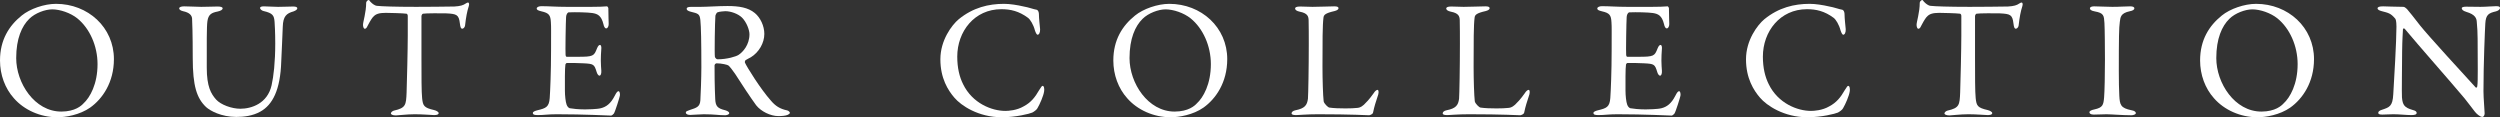
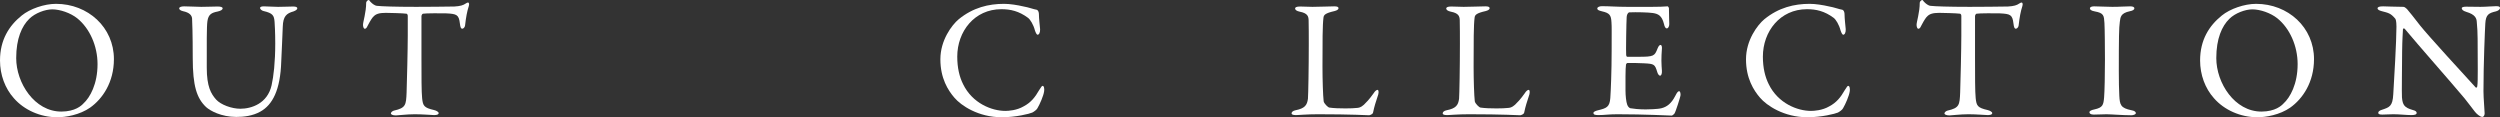
<svg xmlns="http://www.w3.org/2000/svg" id="_イヤー_2" viewBox="0 0 696.123 32.649">
  <rect x="0" y="0" width="696.123" height="32.649" fill="#333333" stroke="none" />
  <defs>
    <style>.cls-1{fill:#fff;}</style>
  </defs>
  <g id="_イヤー_1-2">
    <g>
      <path class="cls-1" d="M31.719,16.464c0,6.511-3.209,11.069-6.604,13.488-2.93,2.046-6.79,2.698-9.162,2.698-4.744,0-9.255-2.046-12.092-5.302-2.465-2.744-3.86-6.511-3.86-10.511C0,11.116,2.511,7.162,6.046,4.325c2.279-1.86,6.279-3.256,9.534-3.256,8.93,0,16.139,6.558,16.139,15.394ZM8.139,5.255c-2.046,2-3.628,5.488-3.628,10.93,0,6.93,5.116,14.883,12.557,14.883,3.86,0,5.628-1.674,6.139-2.232,1.86-1.674,3.953-5.442,3.953-10.976,0-5.069-2.186-9.953-5.628-12.743-1.907-1.535-4.837-2.511-6.976-2.511-1.953,0-4.79,1.023-6.418,2.651Z" />
      <path class="cls-1" d="M51.249,1.767c1.953,0,3.07,.14,4.79,.14s3.488-.093,4.511-.093c.884,0,1.442,.14,1.442,.512s-.512,.698-1.395,.884c-1.674,.326-2.558,.791-2.837,2.651-.233,1.535-.186,6.372-.186,12.976,0,5.255,1.163,7.255,2.604,8.883,1.302,1.442,4.325,2.558,6.744,2.558,3.023,0,7.534-1.395,8.697-6.511,.558-2.465,1.023-6.372,1.023-11.674,0-3.023-.14-5.442-.186-6-.14-1.767-.465-2.418-3.07-3.023-.465-.093-.977-.512-.977-.837,0-.279,.279-.465,1.07-.465,1.163,0,2.465,.14,3.953,.14,1.907,0,2.884-.093,4.186-.093,.744,0,1.163,.14,1.163,.512,0,.279-.372,.605-1.023,.837-2,.558-2.93,1.349-3.023,4.279-.047,2-.326,7.162-.419,9.581-.233,8.093-2.465,12.185-5.814,14.046-2.139,1.209-4.651,1.488-6.697,1.488-4.186,0-7.302-1.721-8.418-2.744-2.604-2.465-3.721-5.86-3.721-13.674,0-6.697-.14-10.418-.186-11.023-.093-.884-.744-1.628-2.511-2-.558-.14-1.07-.372-1.07-.791,0-.372,.605-.558,1.349-.558Z" />
      <path class="cls-1" d="M126.515,1.814c1.674-.093,2.511-.372,3.163-.837,.326-.186,.465-.279,.651-.279,.233,0,.419,.419,.186,1.07-.465,1.442-.744,2.93-1.023,5.349-.046,.419-.418,.884-.791,.884-.326,0-.512-.326-.651-1.488-.279-2.418-.884-2.651-3.767-2.791-.791-.047-5.953-.047-6.511,.093-.232,.047-.418,.512-.418,.605V15.813c0,5.395,0,9.813,.186,11.534,.232,2.093,.465,2.651,3.349,3.302,.604,.14,1.256,.512,1.256,.837,0,.512-.837,.558-1.302,.558-.372,0-3.256-.233-5.302-.233-2.325,0-4.697,.326-5.302,.326-.93,0-1.395-.279-1.395-.558,0-.326,.465-.698,.884-.791,3.256-.744,3.349-1.535,3.488-5.023,.093-2.744,.326-12.232,.326-15.813V4.418c0-.372-.233-.605-.372-.605-.93-.14-5.023-.233-5.767-.233-1.767,0-2.744,.279-3.442,1.07-.186,.14-.744,.884-1.535,2.418-.418,.977-.698,.93-.884,.93-.279,0-.465-.605-.465-1.07,0-.884,.884-3.442,.884-6.186,0-.279,.419-.744,.698-.744,.232,0,.232,.326,.744,.744,.139,.14,.884,.837,1.581,.884,1.209,.14,4.93,.279,10.883,.279,2.418,0,8.744-.047,10.65-.093Z" />
-       <path class="cls-1" d="M164.695,1.907c1.535,0,3.581-.047,4.279-.14,.14-.047,.372,.279,.419,.512,0,2.139,.093,3.488,.093,4.418,0,.651-.279,1.209-.698,1.209-.418,0-.651-.651-.744-1.116-.604-2.465-1.628-2.93-3.116-3.163-1.209-.186-4.558-.279-6.604-.186-.093,0-.605,.233-.698,1.302-.093,1.163-.232,9.906-.139,10.604,.046,.186,.093,.465,.325,.465h3.023c4.372,0,4.558-.186,5.395-2.325,.279-.698,.558-.977,.837-.977,.325,0,.418,.651,.372,1.023-.093,1.302-.14,2.232-.14,3.349,0,1.256,.093,1.907,.14,2.837,.046,.837-.186,1.349-.512,1.349-.325,0-.651-.512-.791-1.023-.651-2.139-.837-2.279-3.674-2.418-1.488-.093-3.349-.093-4.604-.093-.186,0-.419,.326-.419,.419-.186,.977-.139,5.302-.139,7.302,0,1.349,.186,3.116,.465,3.86,.186,.558,.558,.93,.884,1.023,.791,.14,2.372,.326,4.232,.326,.558,0,3.395-.047,4.418-.326,1.488-.372,2.744-1.256,3.86-3.442,.511-1.023,.791-1.302,1.07-1.302,.326,0,.465,.744,.372,1.256-.046,.372-1.349,4.558-1.674,4.976-.139,.186-.558,.558-.791,.558-.512,0-7.534-.372-15.115-.372-2.465,0-3.488,.233-5.255,.233-.884,0-1.395-.093-1.395-.605,0-.326,.558-.558,1.302-.744,2.325-.558,3.209-.884,3.395-3.395,.14-1.953,.372-7.441,.372-13.209,0-5.535,.047-6.511-.046-7.86-.093-2.046-.558-2.604-2.604-3.07-.977-.233-1.349-.419-1.349-.791,0-.419,.651-.651,1.302-.651,2.186,0,4,.186,7.116,.186h6.837Z" />
-       <path class="cls-1" d="M209.06,15.953c-.232,.14-1.116,.558-1.442,.791-.14,.093-.279,.512-.186,.698,.465,1.116,4.372,7.395,7.209,10.557,1.256,1.488,2.511,2.325,4.558,2.744,.372,.093,.744,.465,.744,.651,0,.279-.372,.465-.651,.605-.558,.233-1.581,.326-2.558,.326-2.186,0-4.837-1.302-6.186-3.023-1.628-2.232-4-5.814-5.86-8.744-.651-.977-1.581-2.139-1.86-2.325-.186-.186-1.907-.605-3.302-.605-.326,0-.558,.419-.558,.558-.047,.791,.046,6.697,.186,9.395,.093,1.953,.604,2.604,2.791,3.116,.791,.233,1.116,.558,1.116,.791,0,.465-.884,.605-1.116,.605-1.953,0-2.837-.279-6-.279-.837,0-3.256,.186-3.767,.186-.605,0-1.209-.186-1.209-.651,0-.372,.418-.465,1.023-.698,2.046-.651,2.884-.93,3.023-2.698,.093-1.442,.279-6.372,.279-9.162,0-7.162-.093-11.395-.279-13.209-.186-1.721-.604-1.814-2.698-2.325-.698-.186-1.116-.419-1.116-.791,0-.326,.233-.558,1.256-.558h2.604c1.721,0,5.023-.233,7.534-.233,3.209,0,5.72,.419,7.581,1.953,1.535,1.256,2.651,3.581,2.651,5.814,0,2.511-1.488,5.116-3.767,6.511Zm-2.465-11.069c-1.116-1.07-3.116-1.767-4.604-1.767-.232,0-1.721,.093-2.232,.326-.232,.093-.558,.791-.558,.977-.139,1.628-.279,10.604-.139,11.395,.093,.372,.465,.698,.744,.698,2.698,0,5.162-.791,5.813-1.209,1.256-.791,3.07-2.837,3.07-5.767,0-1.116-.744-3.302-2.093-4.651Z" />
      <path class="cls-1" d="M285.057,1.814c1.209,.186,2.837,.791,3.535,.884,.233,0,.698,.326,.698,1.395,0,.977,.232,3.023,.325,4.046,.047,.977-.325,1.535-.698,1.535-.233,0-.512-.512-.744-1.209-.419-1.628-1.302-3.023-1.907-3.488-2.558-1.907-4.93-2.418-7.441-2.418-7.488,0-12.278,6.186-12.278,13.209,0,3.116,.605,5.628,1.628,7.674,2.604,5.349,8,7.441,11.767,7.441,.884,0,3.163-.14,5.07-1.256,2.046-1.07,3.209-2.558,4.325-4.511,.605-.977,.791-1.209,.977-1.209,.465,0,.511,1.023,.418,1.535-.139,1.163-1.209,3.628-1.86,4.697-.186,.419-.977,.977-1.442,1.209-.744,.326-4.511,1.302-8.465,1.302-6.558,0-11.348-3.256-13.209-5.442-1.767-2.046-3.907-5.395-3.907-10.697s3.163-9.534,5.116-11.162c4-3.256,8.325-4.279,12.604-4.279,1.628,0,3.721,.326,5.488,.744Z" />
-       <path class="cls-1" d="M341.724,16.464c0,6.511-3.209,11.069-6.604,13.488-2.93,2.046-6.79,2.698-9.162,2.698-4.744,0-9.255-2.046-12.092-5.302-2.465-2.744-3.86-6.511-3.86-10.511,0-5.721,2.511-9.674,6.046-12.511,2.279-1.86,6.279-3.256,9.534-3.256,8.93,0,16.139,6.558,16.139,15.394Zm-23.58-11.209c-2.046,2-3.628,5.488-3.628,10.93,0,6.93,5.116,14.883,12.557,14.883,3.86,0,5.628-1.674,6.139-2.232,1.86-1.674,3.953-5.442,3.953-10.976,0-5.069-2.186-9.953-5.628-12.743-1.907-1.535-4.837-2.511-6.976-2.511-1.953,0-4.79,1.023-6.418,2.651Z" />
      <path class="cls-1" d="M362.012,1.814c1.256,0,2.093,.093,3.442,.093,1.814,0,4.976-.14,6.093-.14,.837,0,1.163,.186,1.163,.512s-.372,.605-1.07,.791c-2.698,.605-3.023,1.116-3.116,1.814-.279,2.093-.279,6.79-.279,13.674,0,3.628,.14,8.093,.326,9.627,.093,.651,1.209,1.721,1.581,1.767,1.209,.186,2.93,.233,4.465,.233,1.302,0,2.604-.047,3.302-.14,.372-.047,.93-.047,1.86-.884,.651-.651,1.395-1.349,2.651-3.116,.512-.837,.93-1.023,1.163-1.023s.372,.512,.186,1.256c-.744,2.279-1.07,3.256-1.442,5.023-.047,.512-.93,.791-1.116,.791-.558,0-4.79-.279-14.232-.279-3.163,0-5.349,.233-6,.233-.884,0-1.349-.093-1.349-.512,0-.326,.372-.698,1.116-.837,2.558-.512,3.209-1.395,3.442-3.209,.093-1.163,.233-8.558,.233-15.301,0-1.86,0-5.069-.047-6.604-.047-1.023-.279-1.907-2.465-2.325-.93-.186-1.302-.558-1.302-.884s.372-.558,1.395-.558Z" />
      <path class="cls-1" d="M404.094,1.814c1.256,0,2.093,.093,3.442,.093,1.814,0,4.976-.14,6.093-.14,.837,0,1.163,.186,1.163,.512s-.372,.605-1.07,.791c-2.698,.605-3.023,1.116-3.116,1.814-.279,2.093-.279,6.79-.279,13.674,0,3.628,.14,8.093,.326,9.627,.093,.651,1.209,1.721,1.581,1.767,1.209,.186,2.93,.233,4.465,.233,1.302,0,2.604-.047,3.302-.14,.372-.047,.93-.047,1.86-.884,.651-.651,1.395-1.349,2.651-3.116,.512-.837,.93-1.023,1.163-1.023s.372,.512,.186,1.256c-.744,2.279-1.07,3.256-1.442,5.023-.047,.512-.93,.791-1.116,.791-.558,0-4.79-.279-14.232-.279-3.163,0-5.349,.233-6,.233-.884,0-1.349-.093-1.349-.512,0-.326,.372-.698,1.116-.837,2.558-.512,3.209-1.395,3.442-3.209,.093-1.163,.233-8.558,.233-15.301,0-1.86,0-5.069-.047-6.604-.047-1.023-.279-1.907-2.465-2.325-.93-.186-1.302-.558-1.302-.884s.372-.558,1.395-.558Z" />
      <path class="cls-1" d="M460.017,1.907c1.535,0,3.581-.047,4.279-.14,.14-.047,.372,.279,.419,.512,0,2.139,.093,3.488,.093,4.418,0,.651-.279,1.209-.698,1.209s-.651-.651-.744-1.116c-.605-2.465-1.628-2.93-3.116-3.163-1.209-.186-4.558-.279-6.604-.186-.093,0-.605,.233-.698,1.302-.093,1.163-.233,9.906-.14,10.604,.047,.186,.093,.465,.326,.465h3.023c4.372,0,4.558-.186,5.395-2.325,.279-.698,.558-.977,.837-.977,.326,0,.419,.651,.372,1.023-.093,1.302-.14,2.232-.14,3.349,0,1.256,.093,1.907,.14,2.837,.047,.837-.186,1.349-.512,1.349s-.651-.512-.791-1.023c-.651-2.139-.837-2.279-3.674-2.418-1.488-.093-3.349-.093-4.604-.093-.186,0-.419,.326-.419,.419-.186,.977-.14,5.302-.14,7.302,0,1.349,.186,3.116,.465,3.86,.186,.558,.558,.93,.884,1.023,.791,.14,2.372,.326,4.232,.326,.558,0,3.395-.047,4.418-.326,1.488-.372,2.744-1.256,3.86-3.442,.512-1.023,.791-1.302,1.07-1.302,.326,0,.465,.744,.372,1.256-.047,.372-1.349,4.558-1.674,4.976-.14,.186-.558,.558-.791,.558-.512,0-7.534-.372-15.115-.372-2.465,0-3.488,.233-5.255,.233-.884,0-1.395-.093-1.395-.605,0-.326,.558-.558,1.302-.744,2.325-.558,3.209-.884,3.395-3.395,.14-1.953,.372-7.441,.372-13.209,0-5.535,.047-6.511-.047-7.86-.093-2.046-.558-2.604-2.604-3.07-.977-.233-1.349-.419-1.349-.791,0-.419,.651-.651,1.302-.651,2.186,0,4,.186,7.116,.186h6.837Z" />
      <path class="cls-1" d="M509.382,1.814c1.209,.186,2.837,.791,3.535,.884,.233,0,.698,.326,.698,1.395,0,.977,.233,3.023,.326,4.046,.047,.977-.326,1.535-.698,1.535-.233,0-.512-.512-.744-1.209-.419-1.628-1.302-3.023-1.907-3.488-2.558-1.907-4.93-2.418-7.441-2.418-7.488,0-12.278,6.186-12.278,13.209,0,3.116,.605,5.628,1.628,7.674,2.604,5.349,8,7.441,11.767,7.441,.884,0,3.163-.14,5.069-1.256,2.046-1.07,3.209-2.558,4.325-4.511,.605-.977,.791-1.209,.977-1.209,.465,0,.512,1.023,.419,1.535-.14,1.163-1.209,3.628-1.86,4.697-.186,.419-.977,.977-1.442,1.209-.744,.326-4.511,1.302-8.465,1.302-6.558,0-11.348-3.256-13.209-5.442-1.767-2.046-3.907-5.395-3.907-10.697s3.163-9.534,5.116-11.162c4-3.256,8.325-4.279,12.604-4.279,1.628,0,3.721,.326,5.488,.744Z" />
      <path class="cls-1" d="M559.106,1.814c1.674-.093,2.511-.372,3.163-.837,.326-.186,.465-.279,.651-.279,.233,0,.419,.419,.186,1.07-.465,1.442-.744,2.93-1.023,5.349-.047,.419-.419,.884-.791,.884-.326,0-.512-.326-.651-1.488-.279-2.418-.884-2.651-3.767-2.791-.791-.047-5.953-.047-6.511,.093-.233,.047-.419,.512-.419,.605V15.813c0,5.395,0,9.813,.186,11.534,.233,2.093,.465,2.651,3.349,3.302,.605,.14,1.256,.512,1.256,.837,0,.512-.837,.558-1.302,.558-.372,0-3.256-.233-5.302-.233-2.325,0-4.697,.326-5.302,.326-.93,0-1.395-.279-1.395-.558,0-.326,.465-.698,.884-.791,3.256-.744,3.349-1.535,3.488-5.023,.093-2.744,.326-12.232,.326-15.813V4.418c0-.372-.233-.605-.372-.605-.93-.14-5.023-.233-5.767-.233-1.767,0-2.744,.279-3.442,1.07-.186,.14-.744,.884-1.535,2.418-.419,.977-.698,.93-.884,.93-.279,0-.465-.605-.465-1.07,0-.884,.884-3.442,.884-6.186,0-.279,.419-.744,.698-.744,.233,0,.233,.326,.744,.744,.14,.14,.884,.837,1.581,.884,1.209,.14,4.93,.279,10.883,.279,2.418,0,8.744-.047,10.651-.093Z" />
      <path class="cls-1" d="M585.984,6.465c-.14-2.139-.14-2.837-2.744-3.302-1.023-.186-1.302-.512-1.302-.837,0-.372,.512-.558,1.163-.558,1.209,0,3.535,.14,5.069,.14,2.279,0,3.349-.14,4.976-.14,.744,0,1.163,.186,1.163,.558s-.465,.651-1.209,.791c-2.698,.558-2.651,1.721-2.837,2.977-.233,1.535-.279,4.558-.279,13.674,0,2.558,.047,5.442,.14,6.93,.14,2.511,.372,3.395,3.395,4,.837,.14,1.209,.465,1.209,.791,0,.372-.698,.605-1.256,.605-2.372,0-5.674-.279-6.93-.279-1.395,0-1.814,.093-3.535,.093-.884,0-1.209-.326-1.209-.651s.465-.605,1.395-.791c2.325-.512,2.511-1.209,2.698-3.395,.14-1.628,.233-6.465,.233-10.418,0-2.884-.047-8.651-.14-10.185Z" />
      <path class="cls-1" d="M644.334,16.464c0,6.511-3.209,11.069-6.604,13.488-2.93,2.046-6.79,2.698-9.162,2.698-4.744,0-9.255-2.046-12.092-5.302-2.465-2.744-3.86-6.511-3.86-10.511,0-5.721,2.511-9.674,6.046-12.511,2.279-1.86,6.279-3.256,9.534-3.256,8.93,0,16.139,6.558,16.139,15.394Zm-23.58-11.209c-2.046,2-3.628,5.488-3.628,10.93,0,6.93,5.116,14.883,12.557,14.883,3.86,0,5.628-1.674,6.139-2.232,1.86-1.674,3.953-5.442,3.953-10.976,0-5.069-2.186-9.953-5.628-12.743-1.907-1.535-4.837-2.511-6.976-2.511-1.953,0-4.79,1.023-6.418,2.651Z" />
      <path class="cls-1" d="M663.566,1.767c1.023,0,3.302,.14,5.674,.14,.279,0,.698,.326,.977,.605,.698,.837,1.86,2.232,3.674,4.604,2.093,2.651,12.325,13.813,15.441,17.208,.279,.279,.465-.186,.465-.326,.233-1.488,.093-6.511,.093-13.209,0-1.581-.093-3.209-.233-4.651-.047-.977-.372-2.093-2.93-2.837-.93-.279-1.256-.651-1.256-1.023,0-.326,.651-.419,1.209-.419,1.209,0,2.511,.047,4,.047,1.674,0,3.163-.186,4.372-.186,.791,0,1.07,.14,1.07,.512,0,.279-.279,.698-1.116,.93-2,.465-2.837,.884-2.977,3.395-.093,1.674-.512,10.837-.512,18.836,0,1.953,.326,5.442,.326,6.186,0,.465-.233,.977-.651,.977-.651,0-1.674-.93-2.093-1.488-.791-.977-1.628-2.186-2.884-3.721-4.372-5.209-12.418-14.278-16.604-19.301-.186-.233-.512-.14-.512,.093-.047,1.256-.186,2.558-.233,6.186,0,4.186-.14,11.348-.047,12.79,.186,2.139,.698,2.837,2.93,3.488,.977,.233,1.163,.558,1.163,.837,0,.465-.605,.605-1.488,.605-1.349,0-3.302-.233-4.976-.233-1.023,0-2.232,.093-3.023,.093-.651,0-1.209-.047-1.209-.512,0-.372,.465-.651,.93-.791,2.186-.744,3.07-.93,3.256-4.372,.233-3.767,.884-14.929,.884-18.79,0-1.674-.233-2.093-.326-2.232-1.302-1.535-1.814-1.581-3.907-2.139-.512-.14-1.023-.372-1.023-.744s.465-.558,1.535-.558Z" />
    </g>
  </g>
</svg>